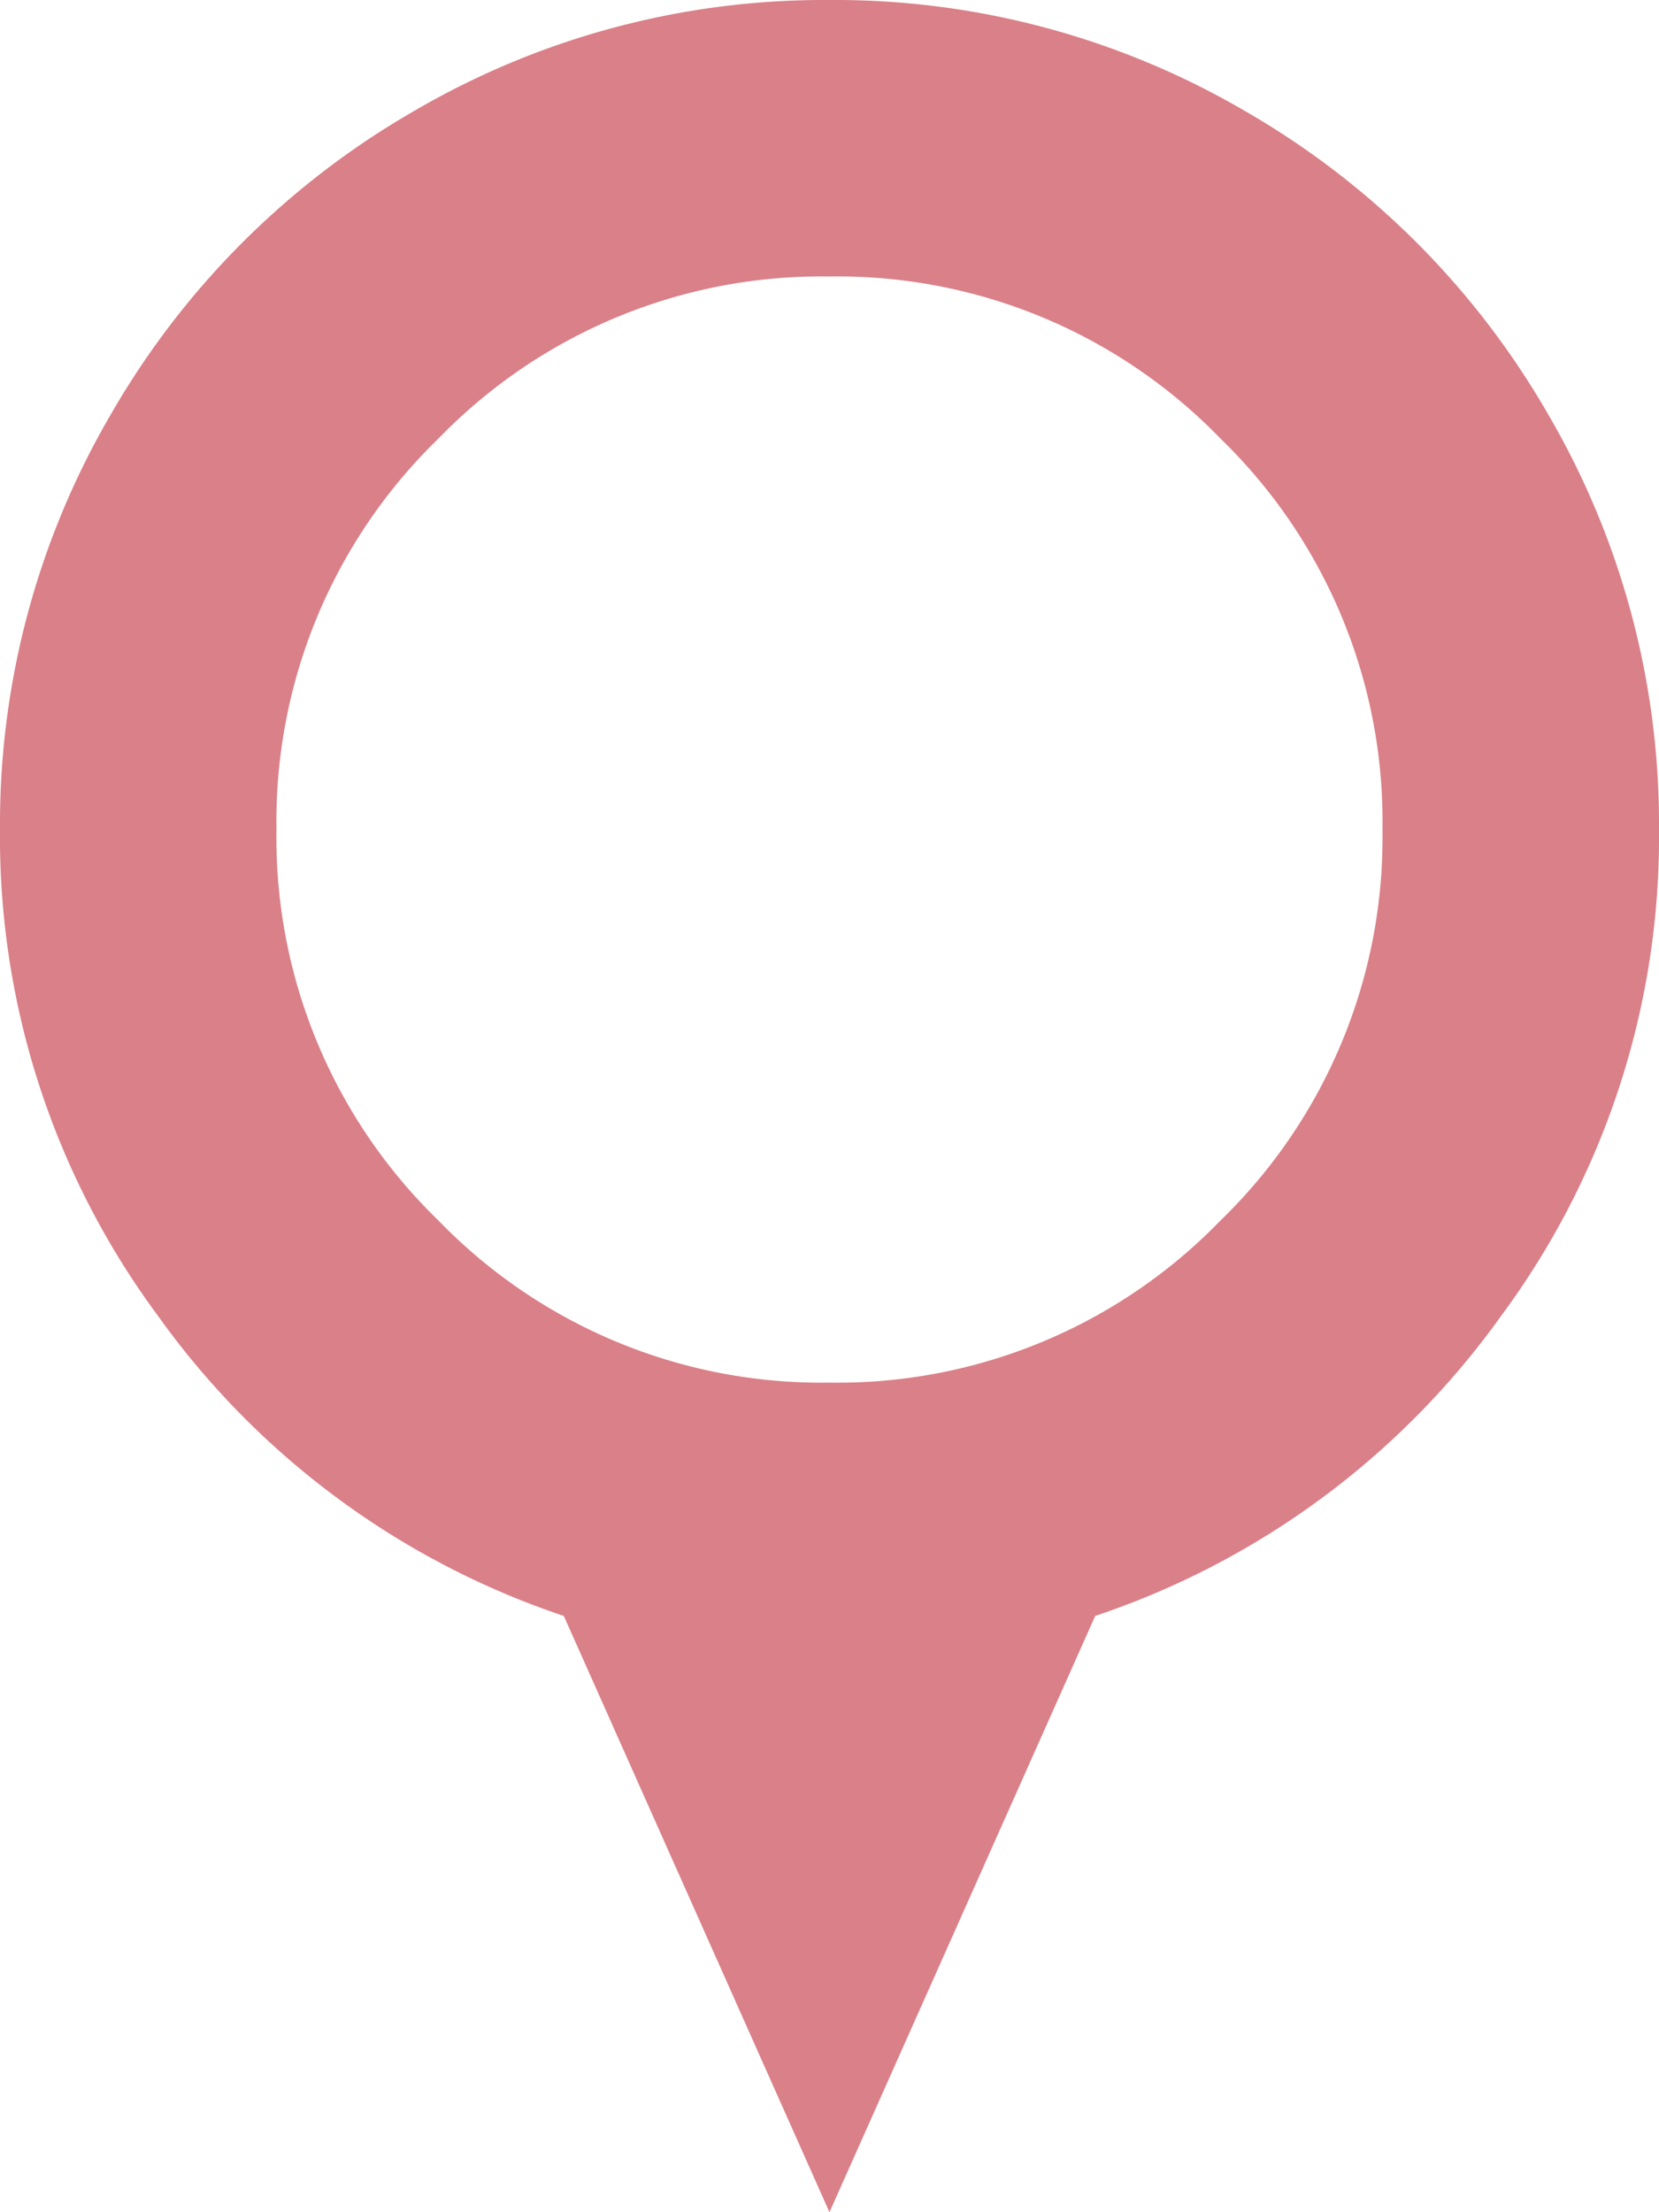
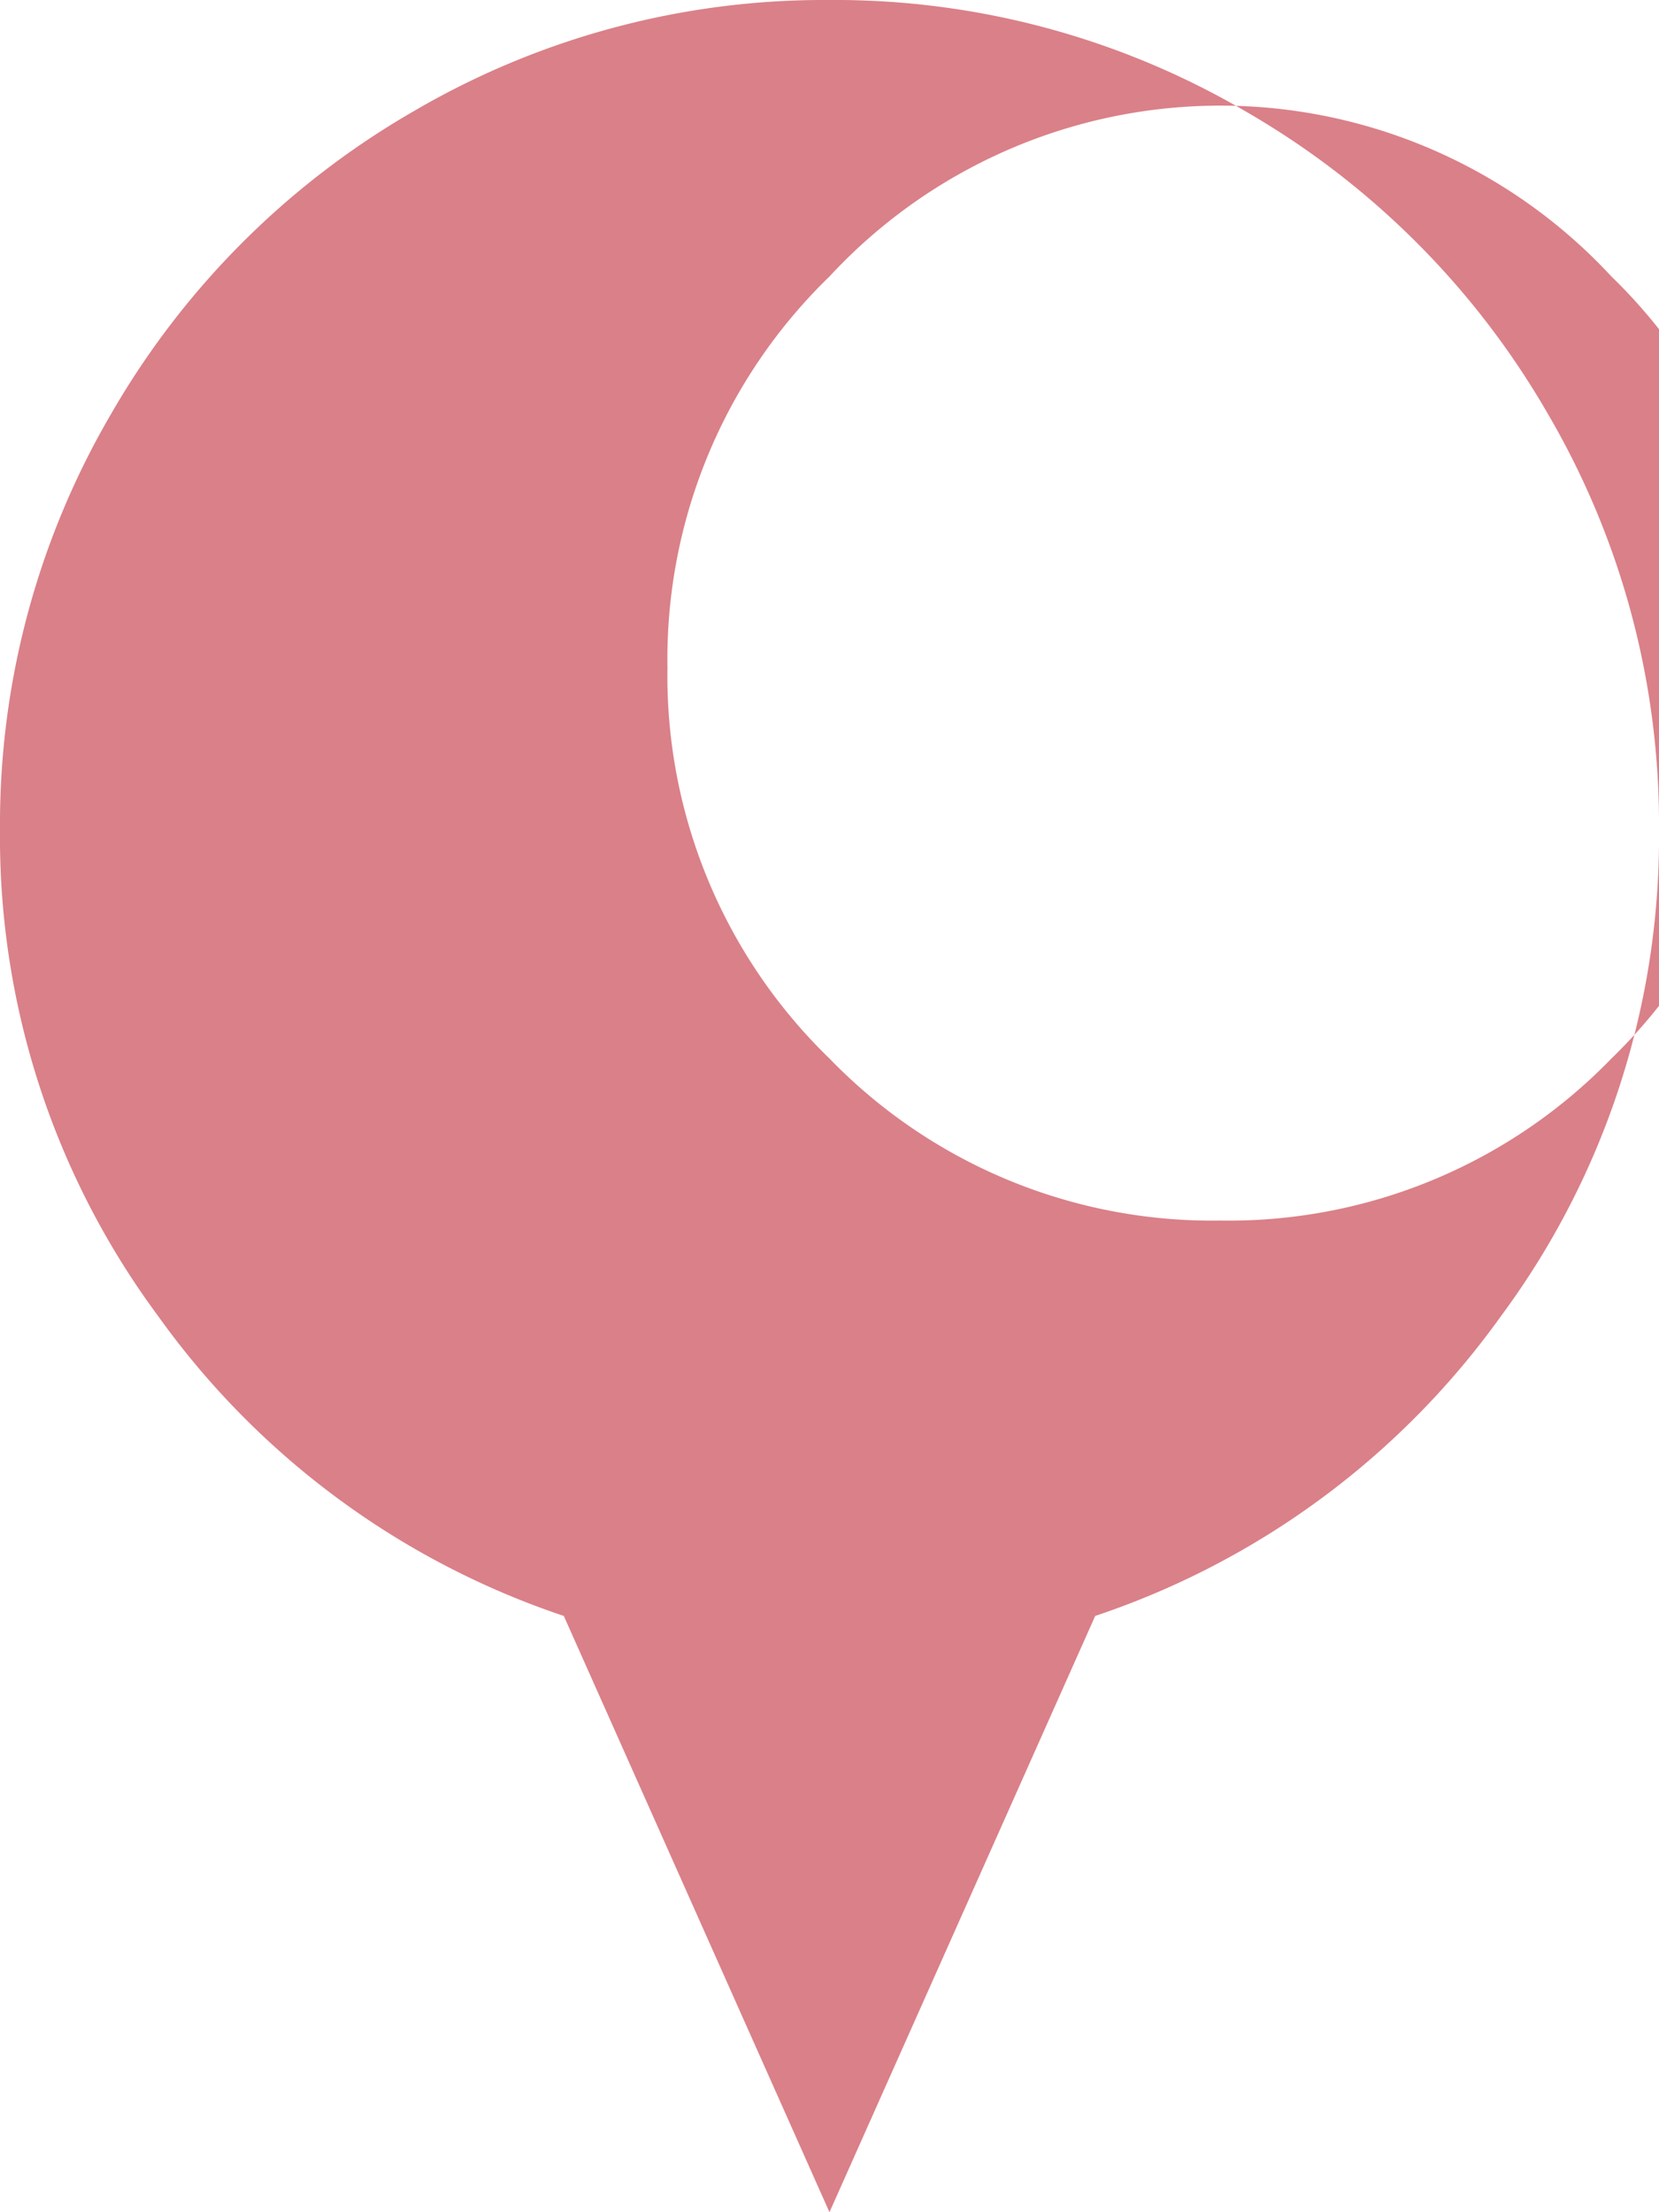
<svg xmlns="http://www.w3.org/2000/svg" id="markerdown" width="27.789" height="37.052" viewBox="0 0 27.789 37.052">
-   <path id="Tracé_16" data-name="Tracé 16" d="M18.345,27.065l-4.451,9.987L9.444,27.065a13.7,13.7,0,0,1-6.8-5.029A13.47,13.47,0,0,1,0,13.894,13.607,13.607,0,0,1,1.863,6.929,13.79,13.79,0,0,1,6.929,1.863,13.607,13.607,0,0,1,13.894,0,13.607,13.607,0,0,1,20.86,1.863a13.79,13.79,0,0,1,5.066,5.066,13.607,13.607,0,0,1,1.863,6.965,13.47,13.47,0,0,1-2.641,8.141A13.7,13.7,0,0,1,18.345,27.065ZM13.894,4.631A8.924,8.924,0,0,0,7.345,7.345a8.924,8.924,0,0,0-2.714,6.549,8.924,8.924,0,0,0,2.714,6.549,8.924,8.924,0,0,0,6.549,2.714,8.924,8.924,0,0,0,6.549-2.714,8.924,8.924,0,0,0,2.714-6.549,8.924,8.924,0,0,0-2.714-6.549A8.924,8.924,0,0,0,13.894,4.631Z" fill="#da8088" />
+   <path id="Tracé_16" data-name="Tracé 16" d="M18.345,27.065l-4.451,9.987L9.444,27.065a13.7,13.7,0,0,1-6.8-5.029A13.47,13.47,0,0,1,0,13.894,13.607,13.607,0,0,1,1.863,6.929,13.79,13.79,0,0,1,6.929,1.863,13.607,13.607,0,0,1,13.894,0,13.607,13.607,0,0,1,20.86,1.863a13.79,13.79,0,0,1,5.066,5.066,13.607,13.607,0,0,1,1.863,6.965,13.47,13.47,0,0,1-2.641,8.141A13.7,13.7,0,0,1,18.345,27.065ZM13.894,4.631a8.924,8.924,0,0,0-2.714,6.549,8.924,8.924,0,0,0,2.714,6.549,8.924,8.924,0,0,0,6.549,2.714,8.924,8.924,0,0,0,6.549-2.714,8.924,8.924,0,0,0,2.714-6.549,8.924,8.924,0,0,0-2.714-6.549A8.924,8.924,0,0,0,13.894,4.631Z" fill="#da8088" />
</svg>